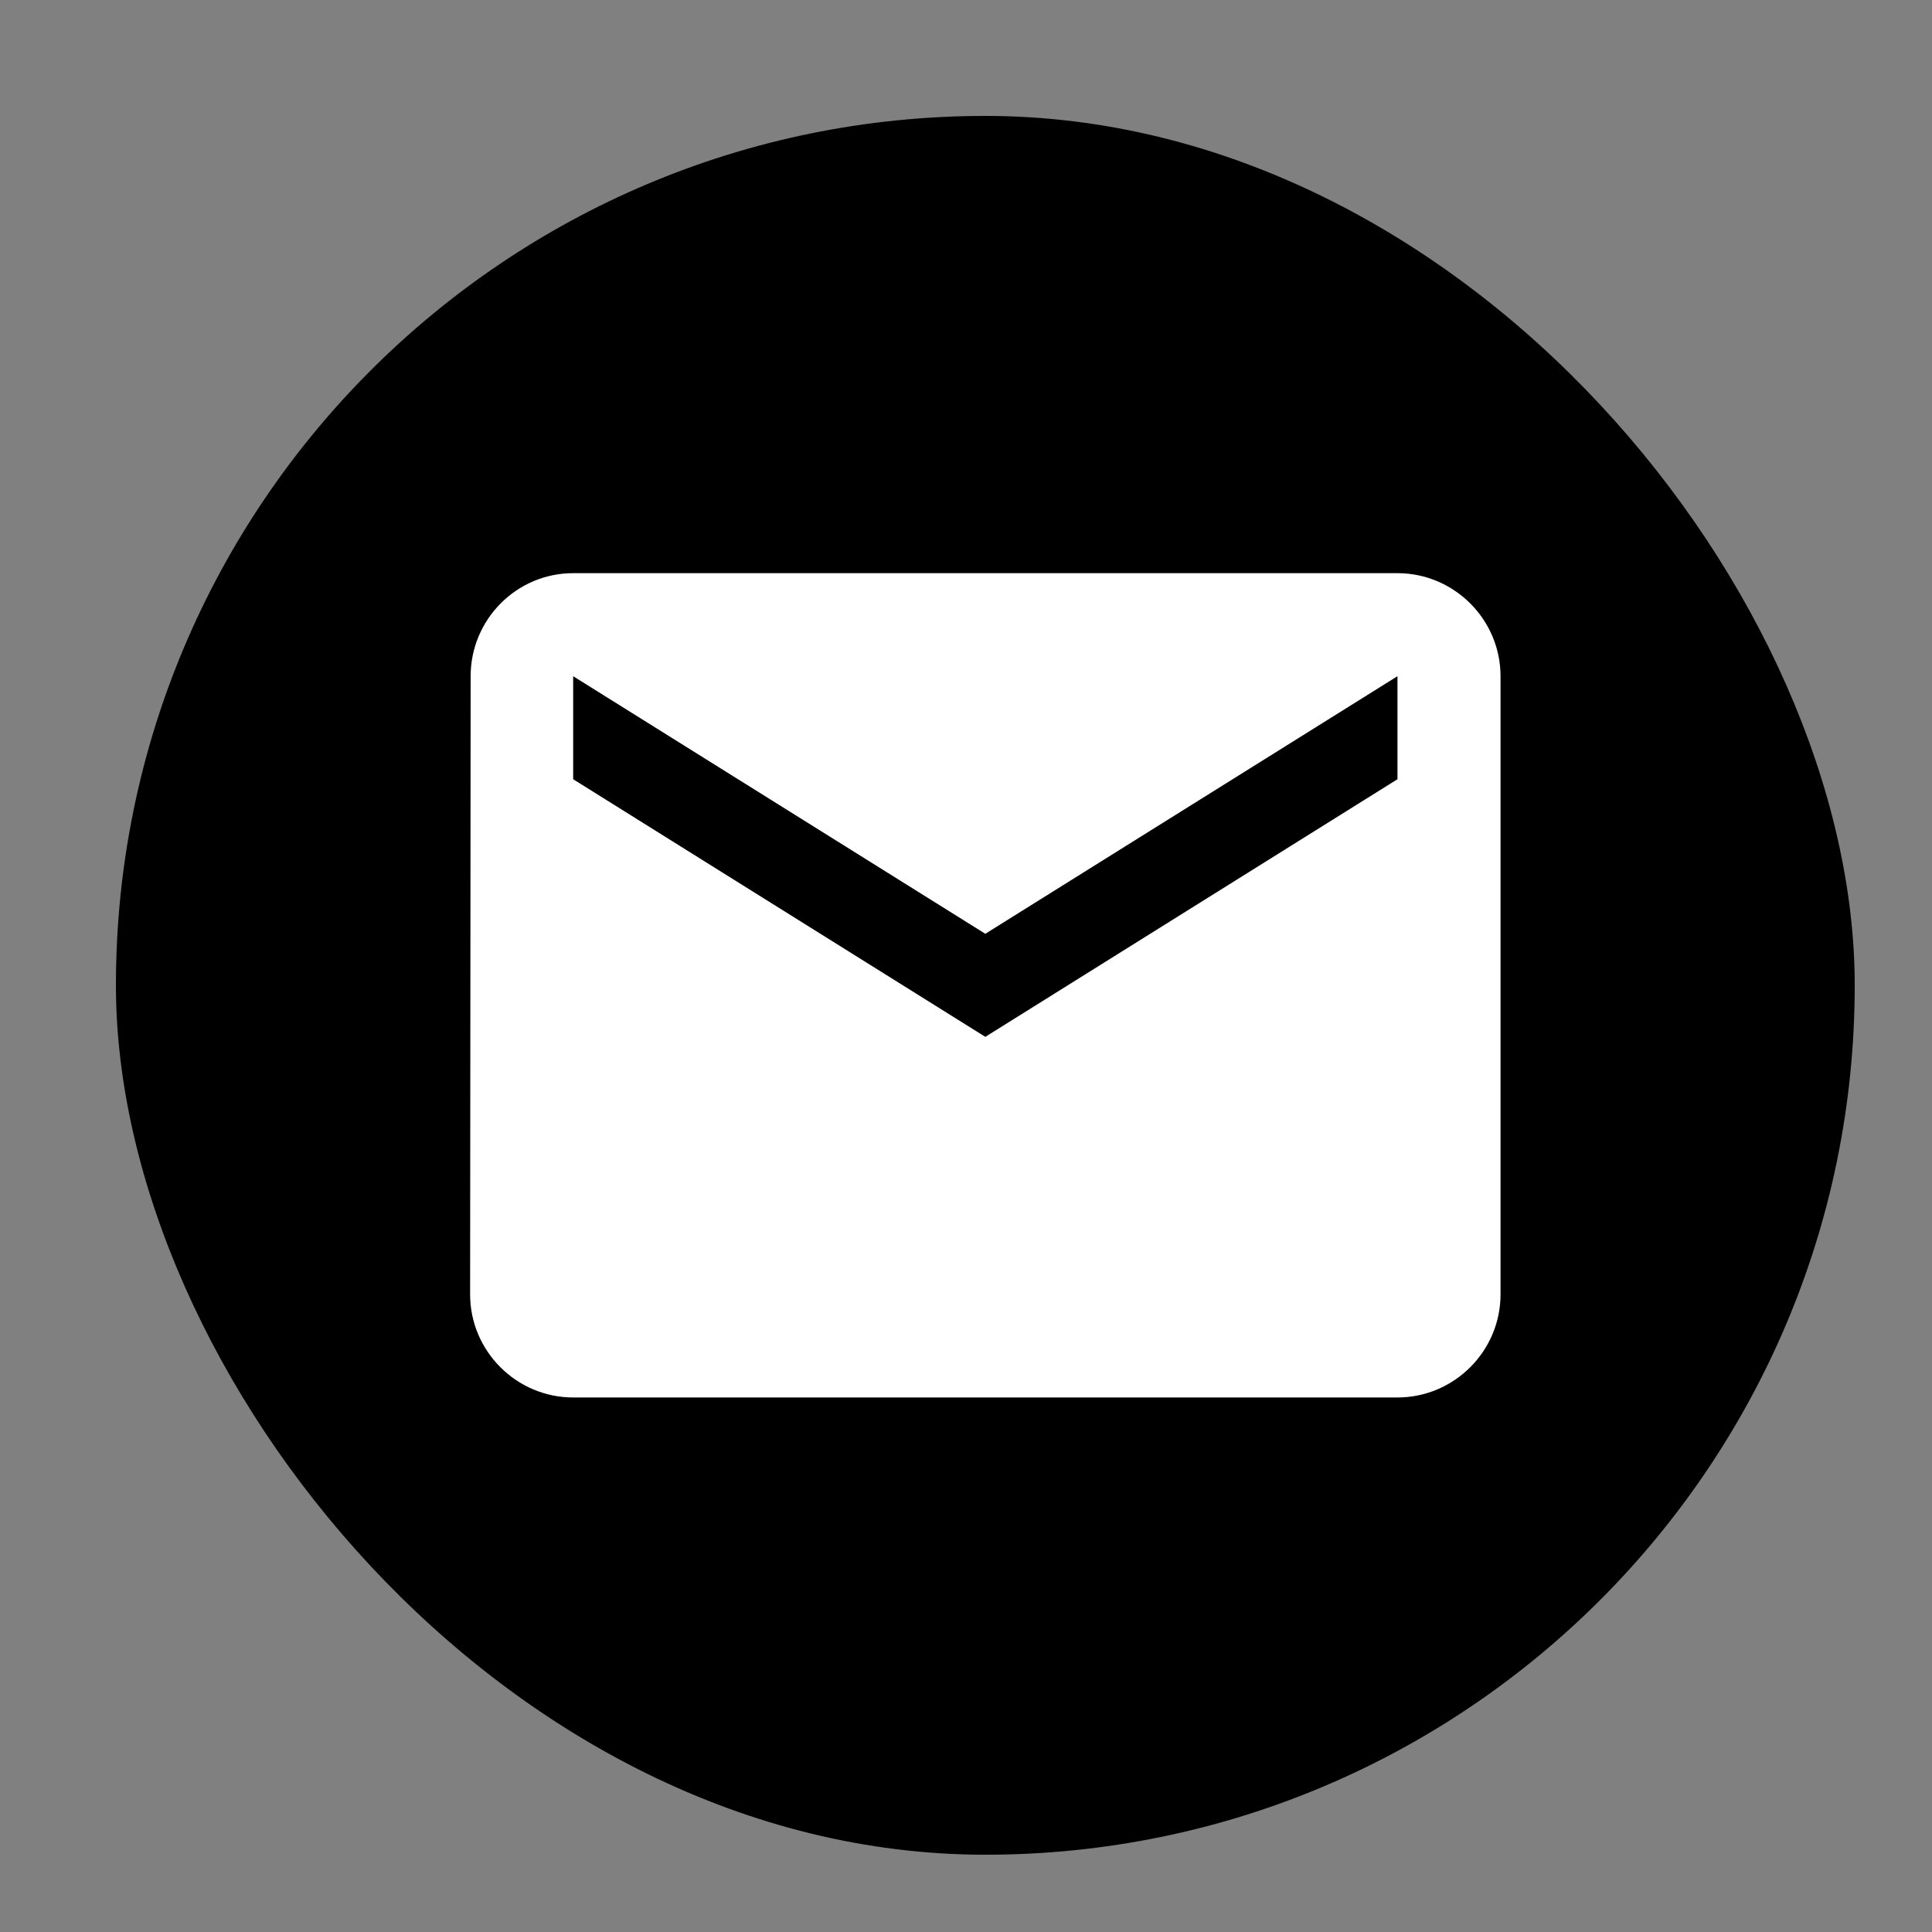
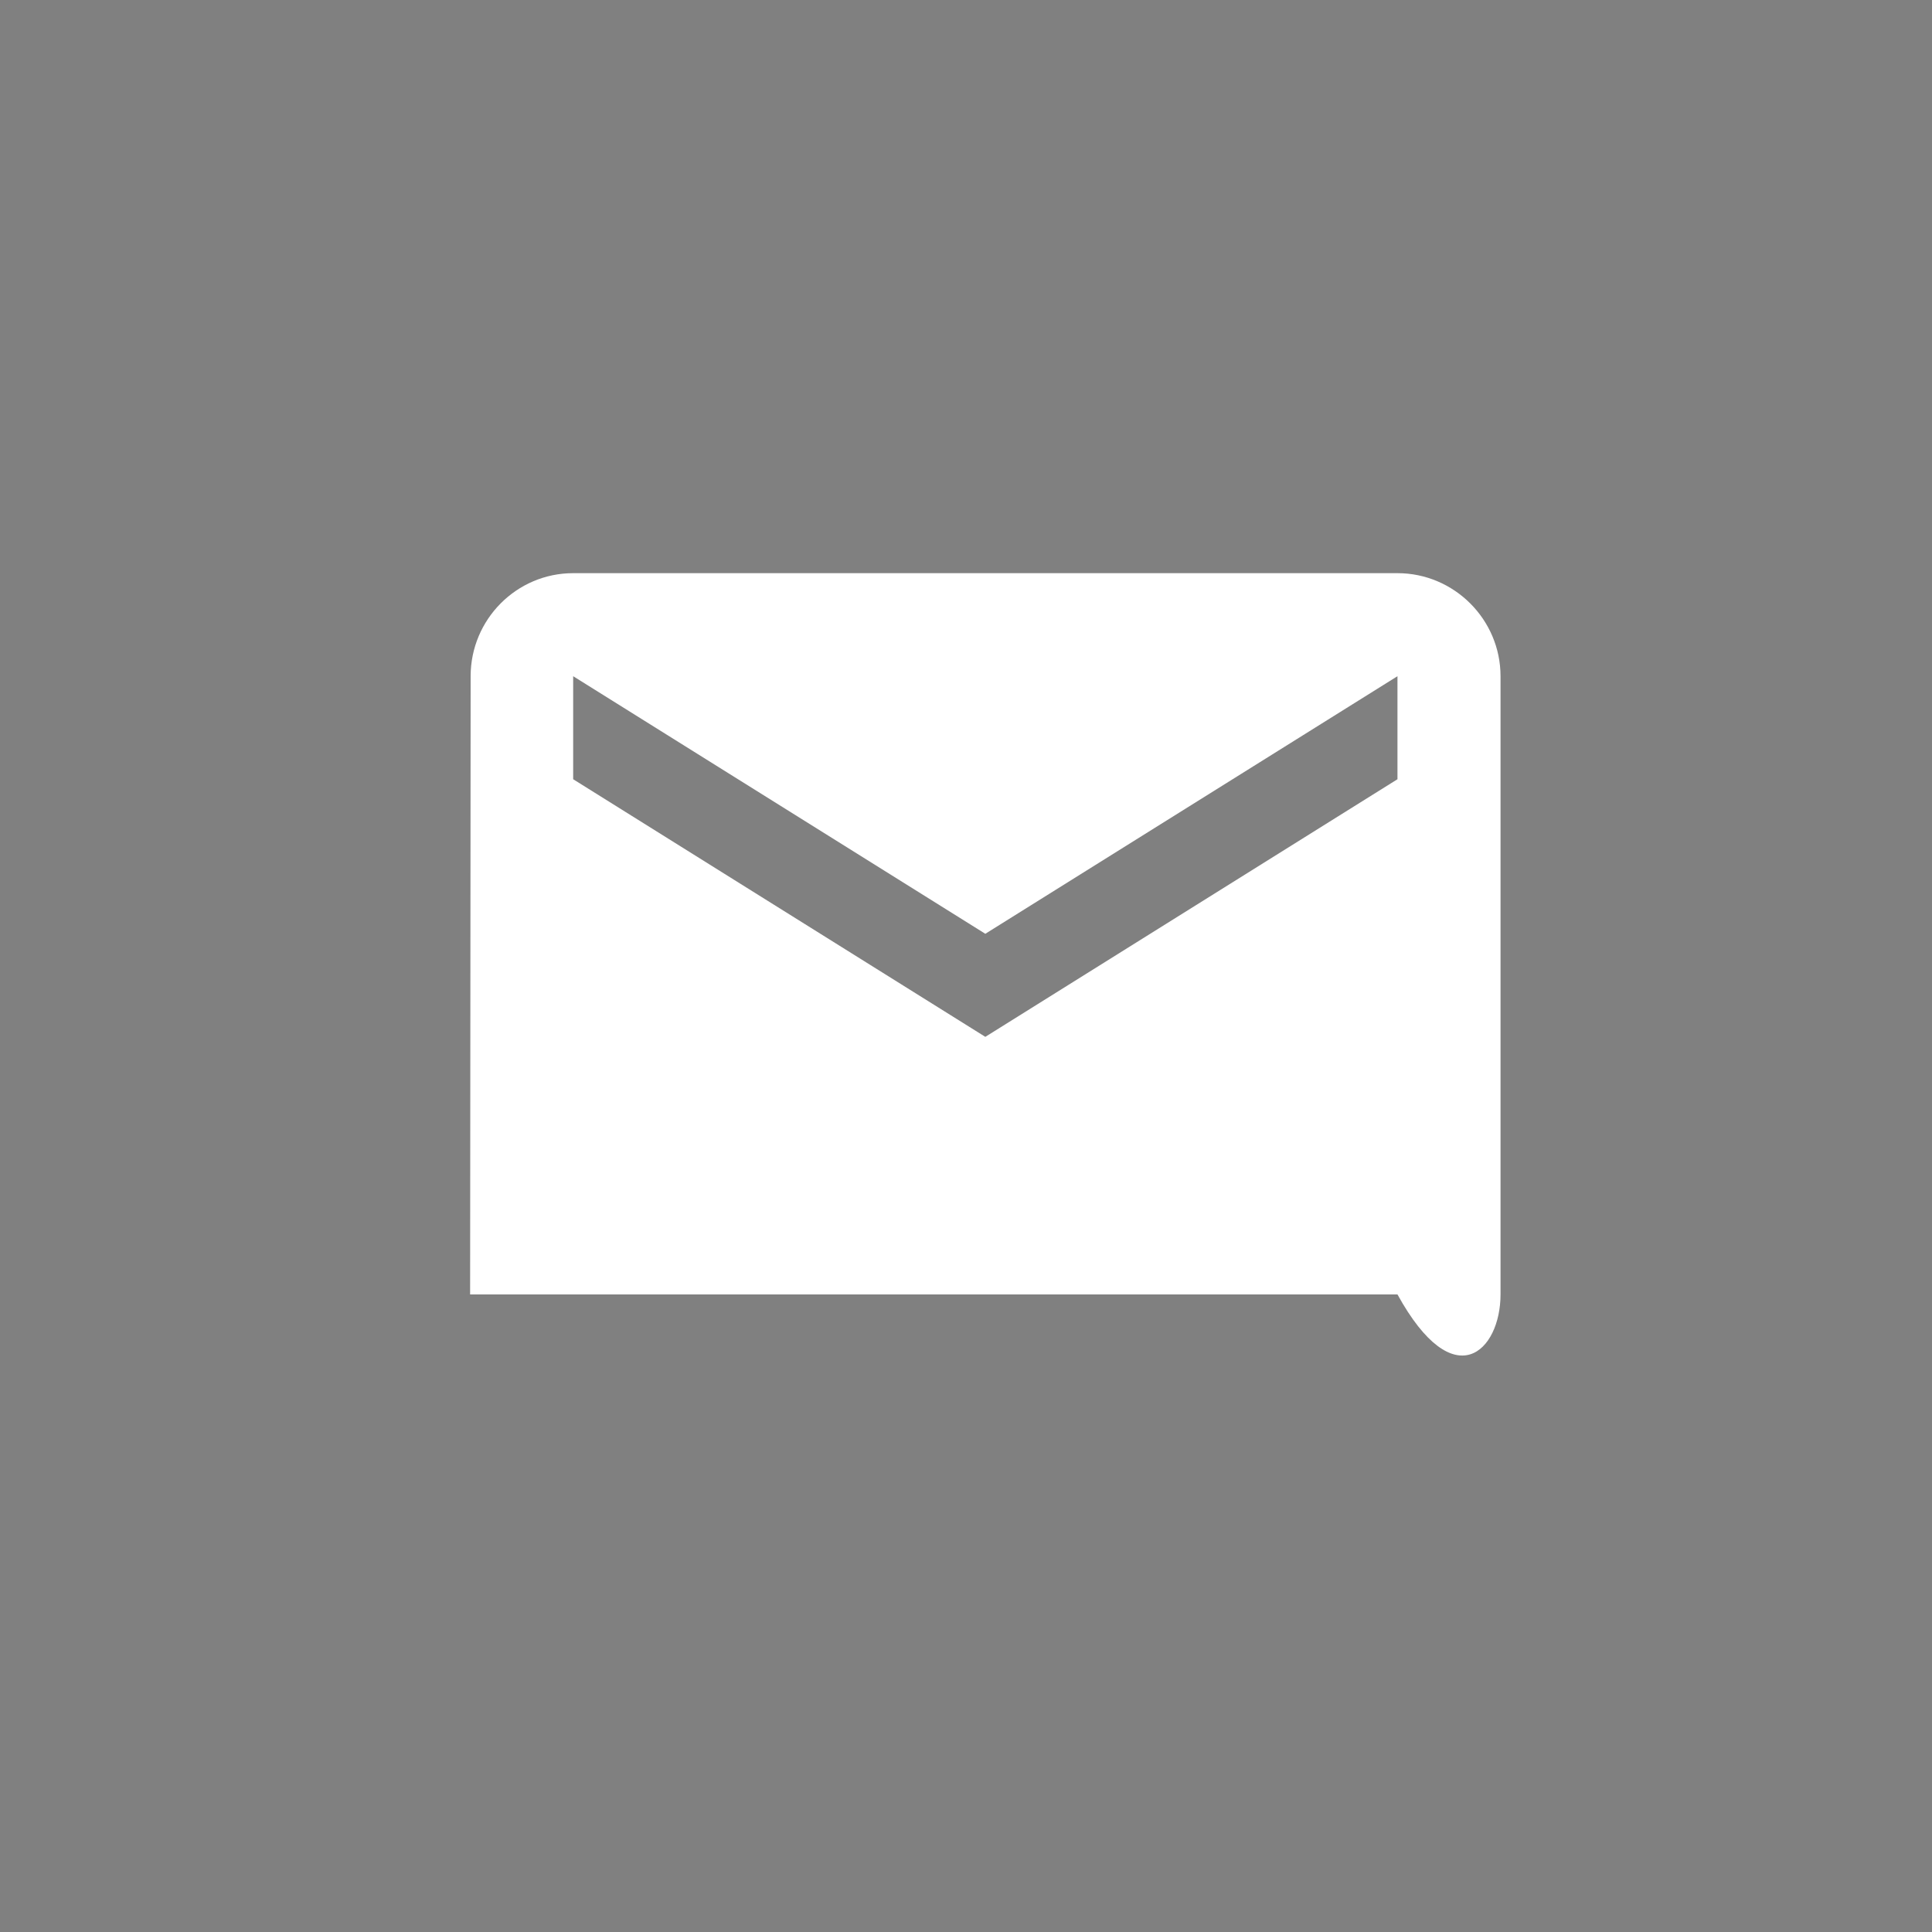
<svg xmlns="http://www.w3.org/2000/svg" width="100" height="100" viewBox="0 0 100 100" fill="none">
  <rect x="0" y="0" width="100" height="100" fill="#808080" stroke="none" />
-   <rect x="6" y="6" width="90" height="90" rx="45" fill="black" />
-   <path d="M72.333 29.667H29.667C26.733 29.667 24.36 32.067 24.36 35L24.333 67C24.333 69.933 26.733 72.333 29.667 72.333H72.333C75.267 72.333 77.667 69.933 77.667 67V35C77.667 32.067 75.267 29.667 72.333 29.667ZM72.333 40.333L51 53.667L29.667 40.333V35L51 48.333L72.333 35V40.333Z" fill="white" />
+   <path d="M72.333 29.667H29.667C26.733 29.667 24.36 32.067 24.36 35L24.333 67H72.333C75.267 72.333 77.667 69.933 77.667 67V35C77.667 32.067 75.267 29.667 72.333 29.667ZM72.333 40.333L51 53.667L29.667 40.333V35L51 48.333L72.333 35V40.333Z" fill="white" />
</svg>